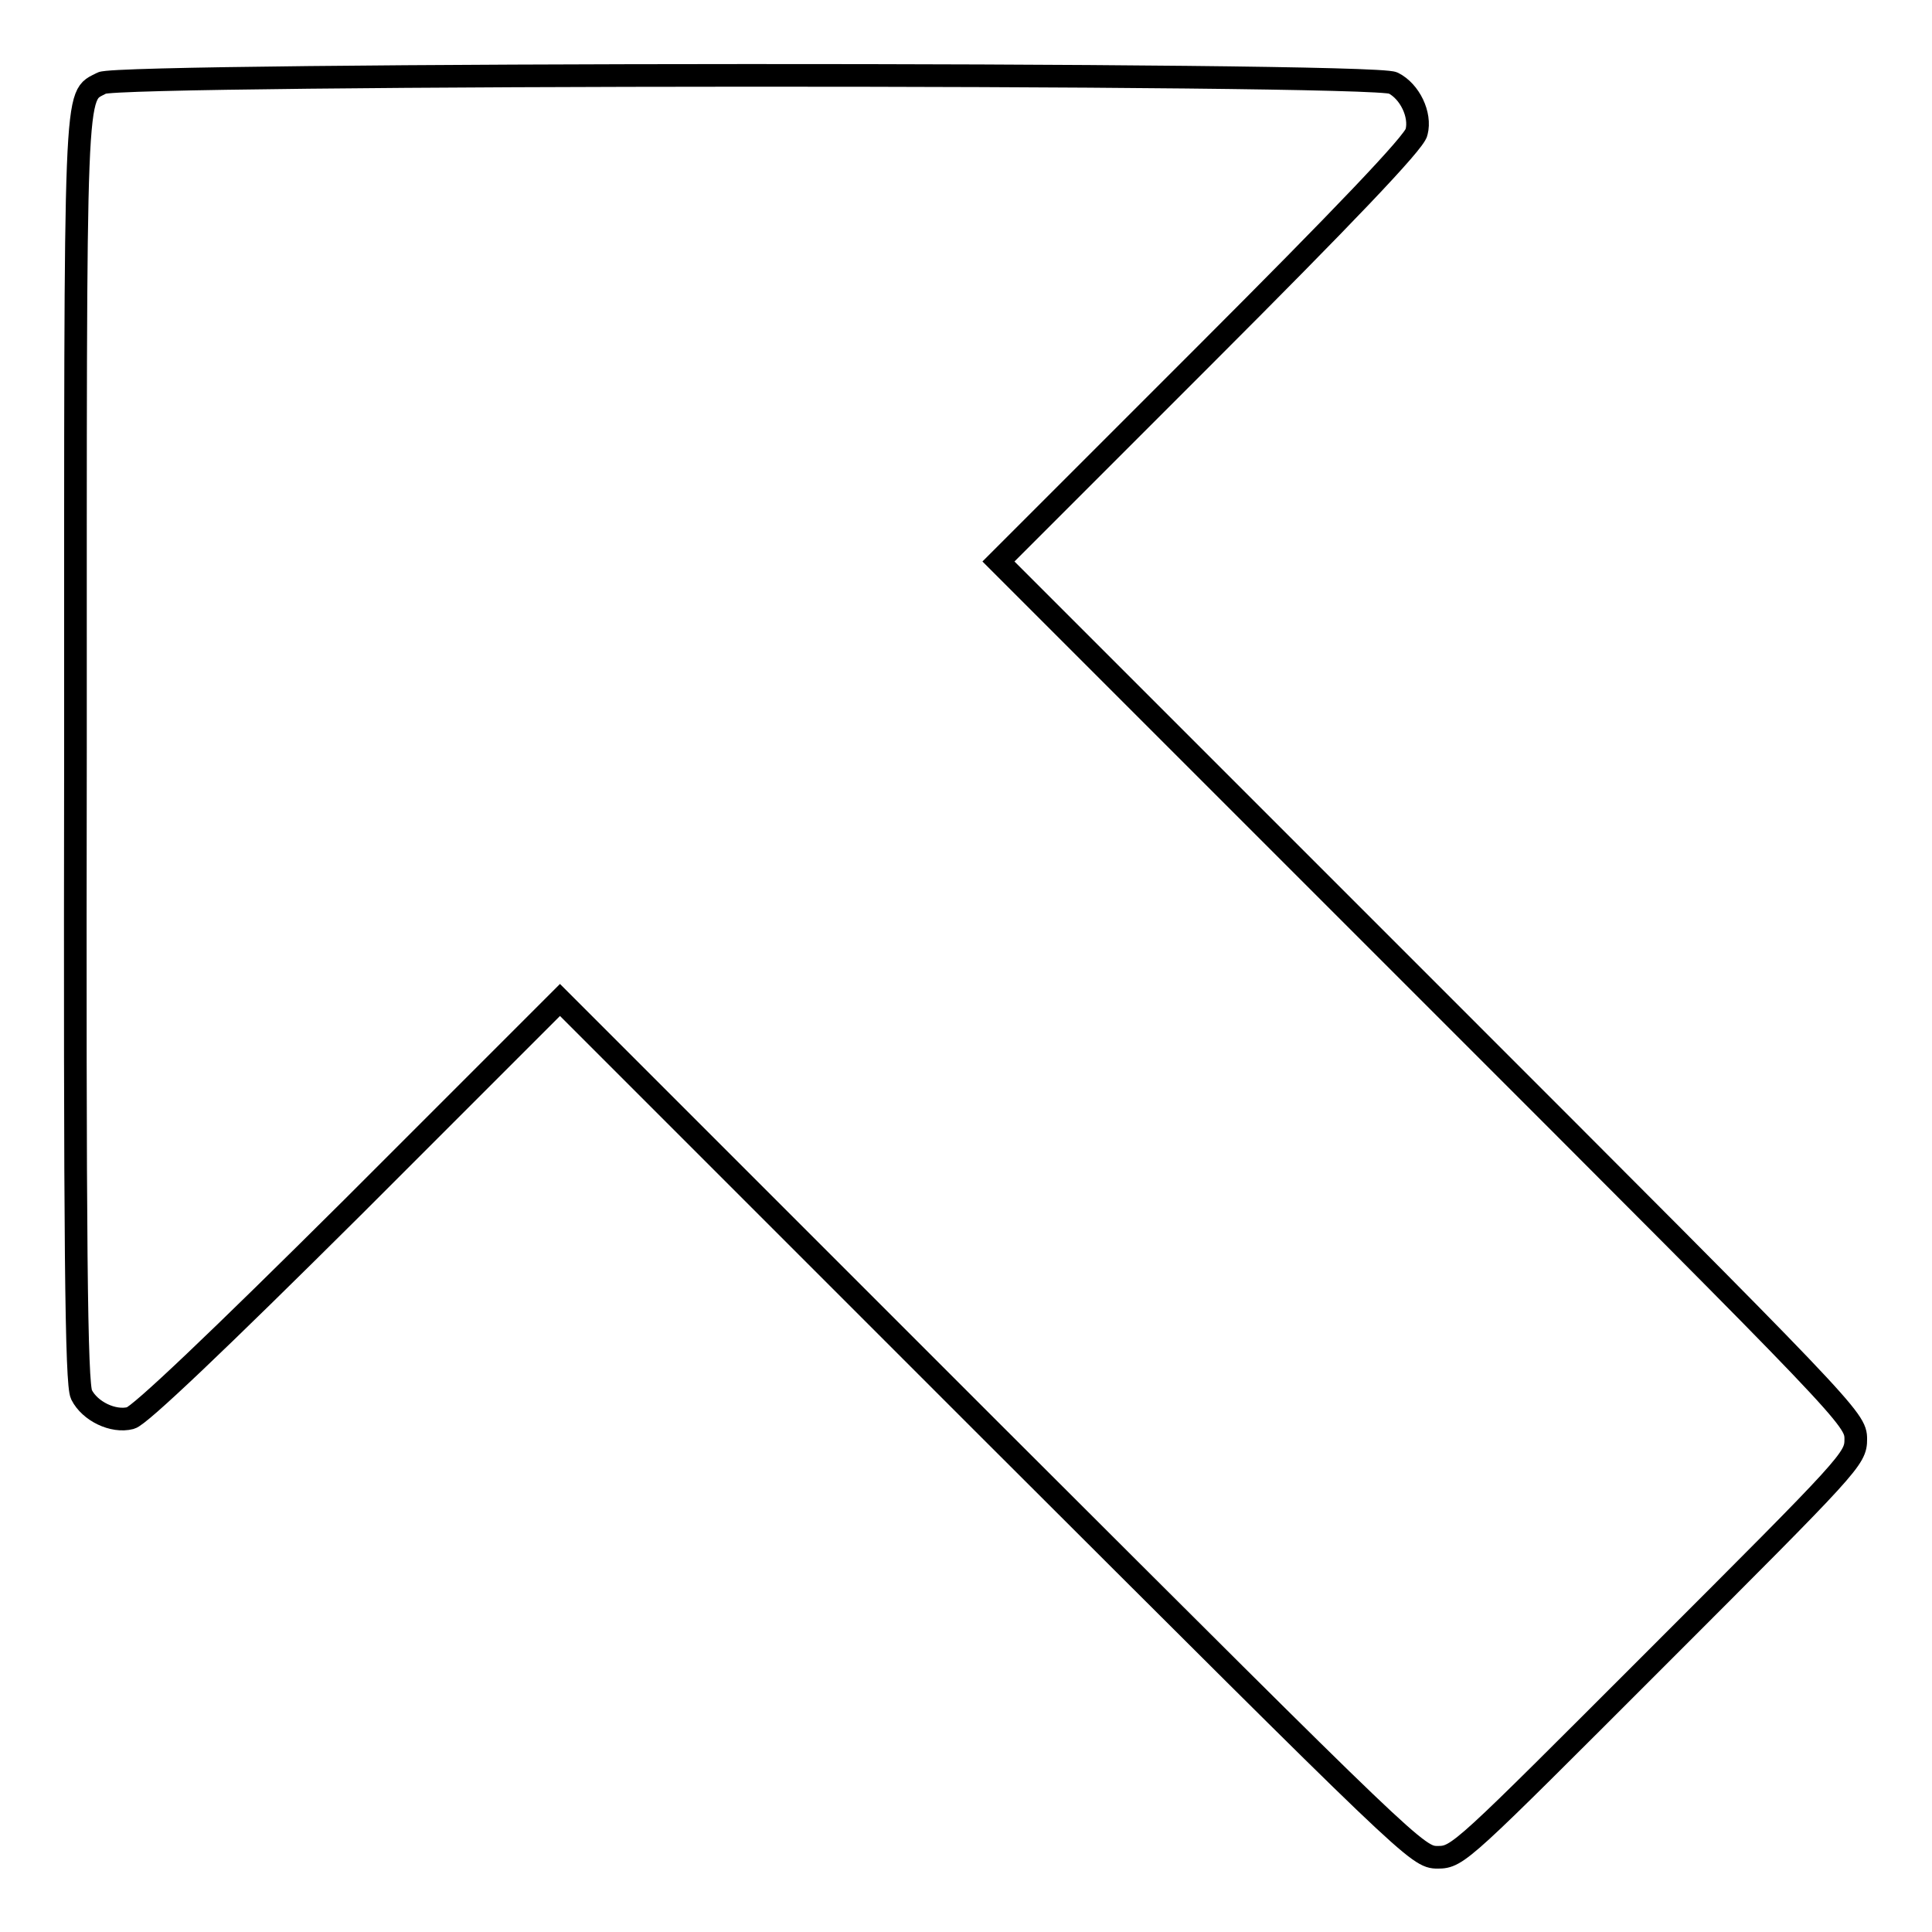
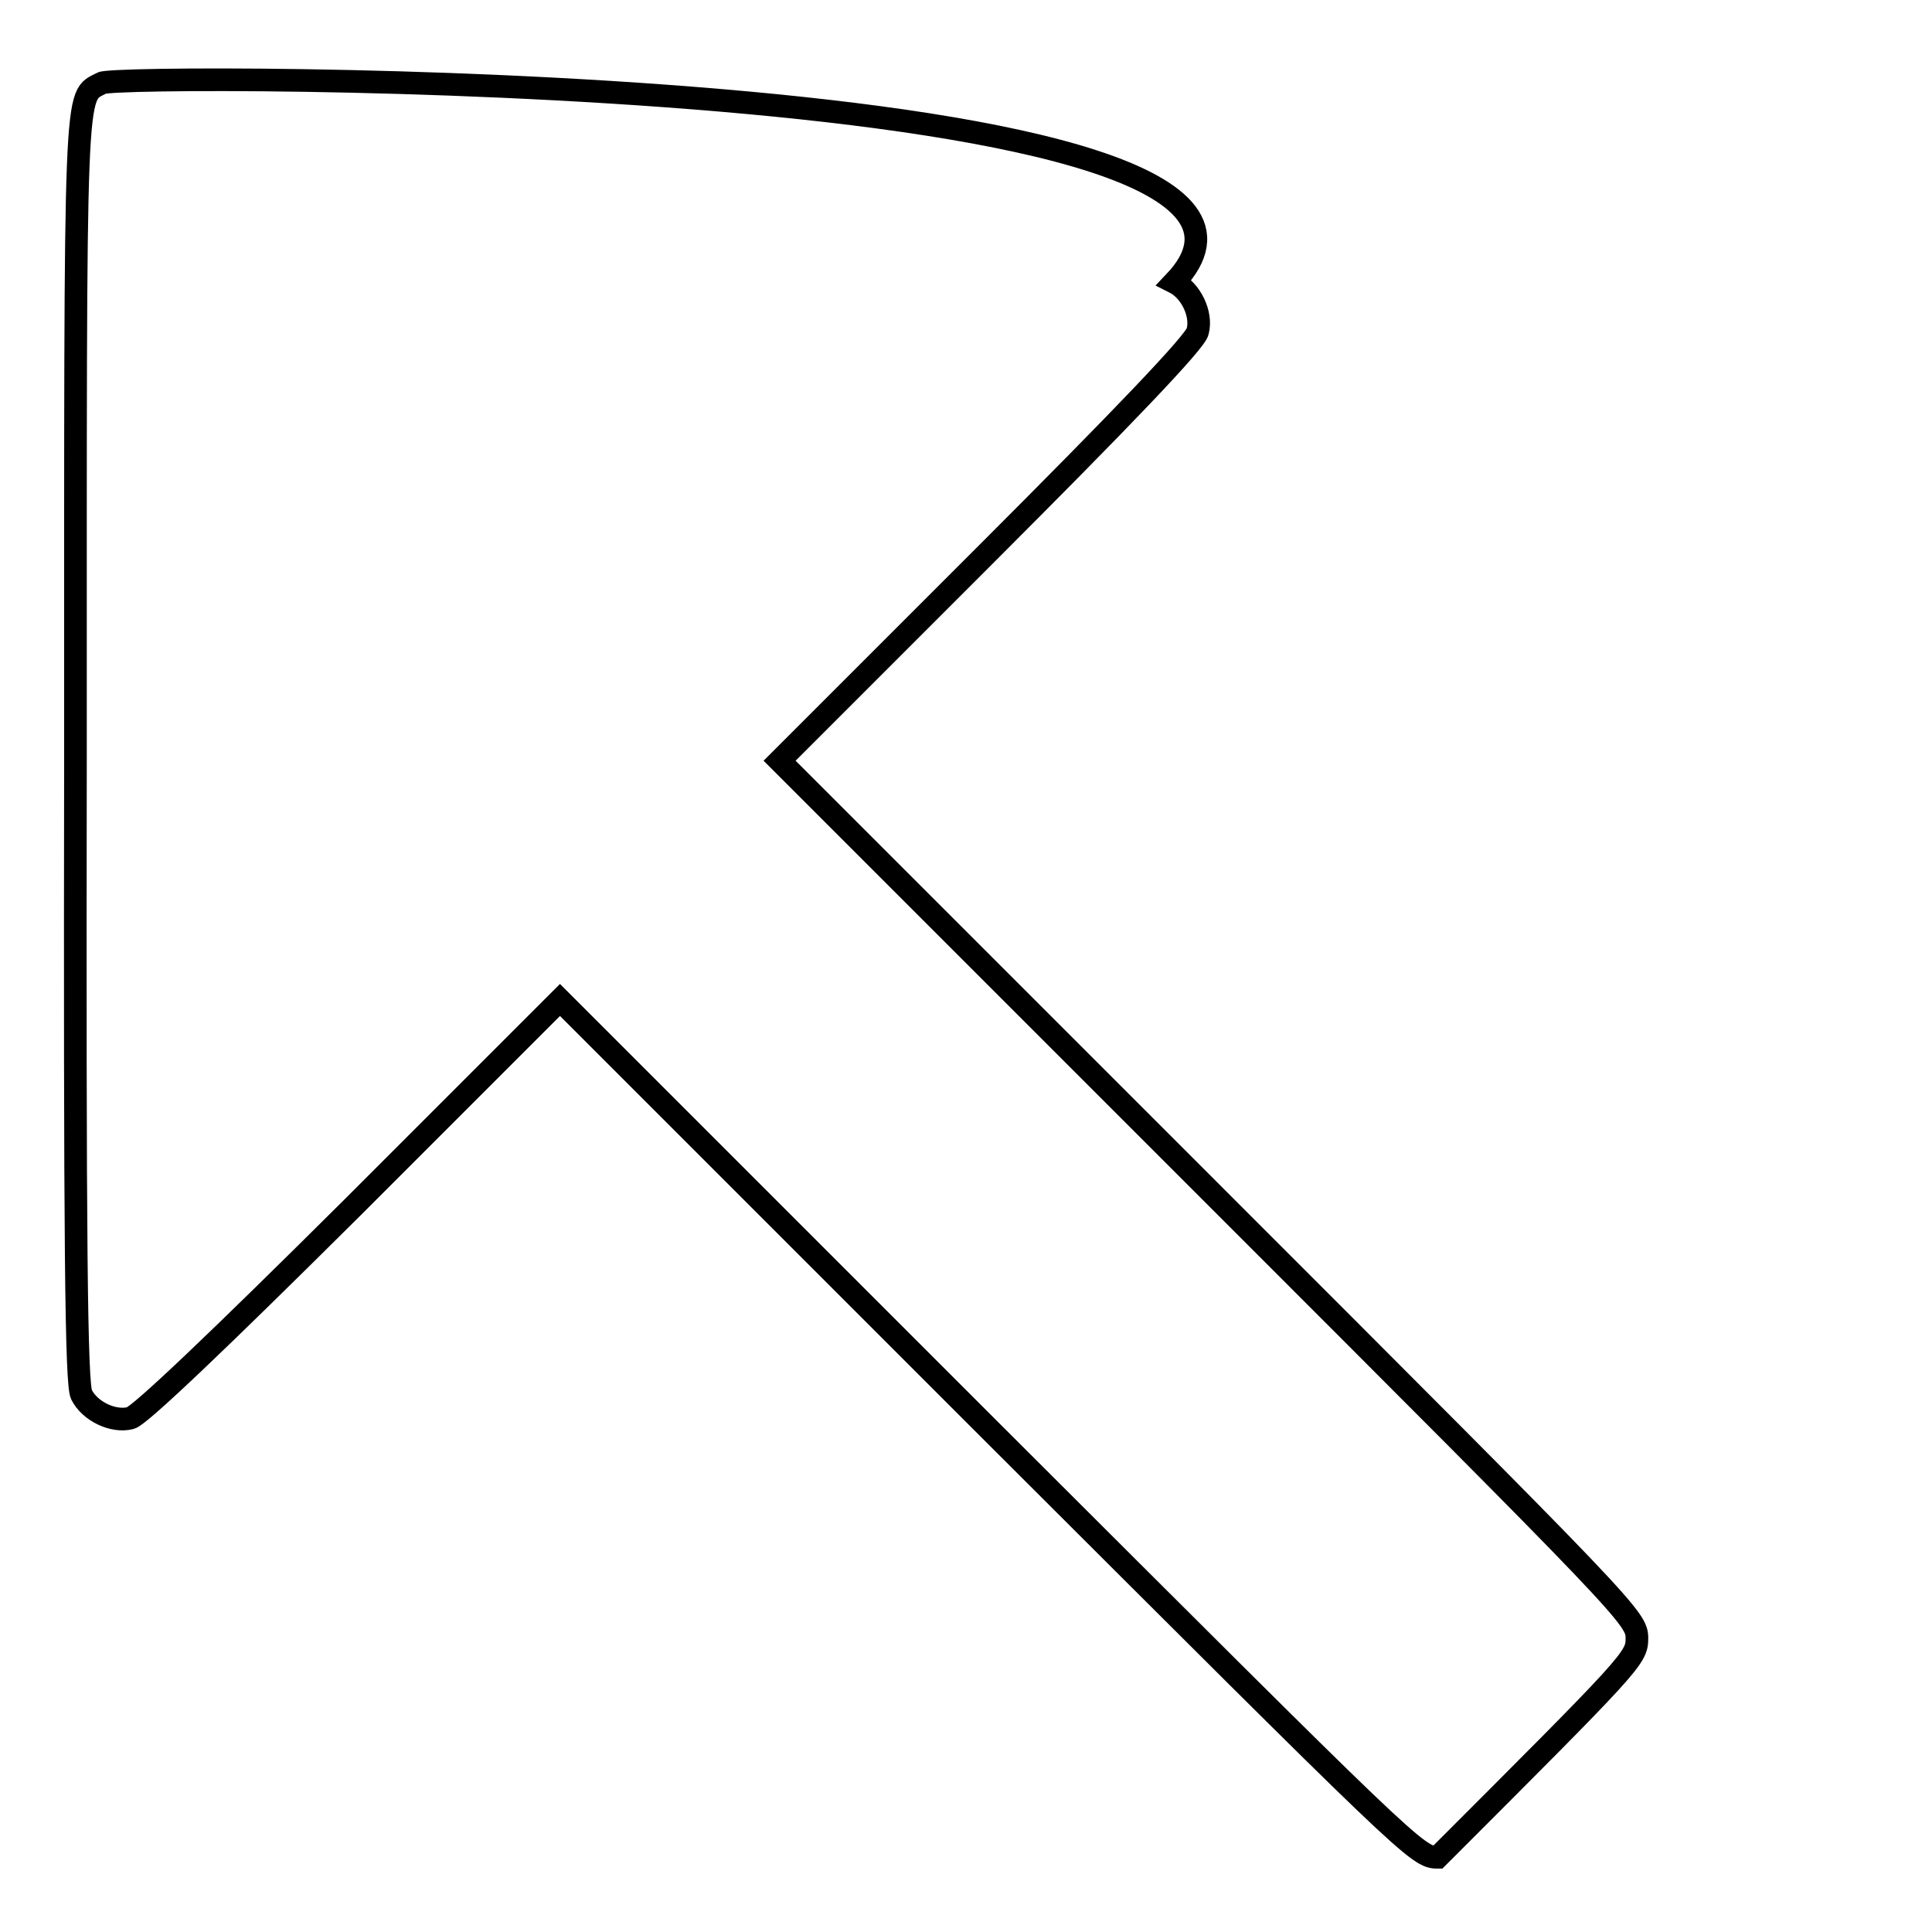
<svg xmlns="http://www.w3.org/2000/svg" version="1.1" x="0px" y="0px" viewBox="0 0 256 256" enable-background="new 0 0 256 256" xml:space="preserve">
  <g>
    <g>
      <g>
-         <path stroke-width="3" fill-opacity="0" stroke="#000000" d="M13.5,11C9.8,13,10,9,10,99.1c-0.1,66.3,0.1,84.3,0.8,85.7c1.1,2.2,4.2,3.7,6.5,3.1c1.2-0.3,11.6-10.2,29.4-27.9l27.5-27.5l56.8,56.8c56.2,56.1,56.8,56.8,59.5,56.8c2.7,0,3.2-0.6,29-26.4c25.8-25.8,26.4-26.4,26.4-29c0-2.7-0.7-3.4-56.8-59.5l-56.8-56.8l27.5-27.5c17.8-17.8,27.7-28.1,27.9-29.4c0.6-2.3-0.9-5.4-3.1-6.5C182.1,9.6,15.9,9.7,13.5,11z" />
+         <path stroke-width="3" fill-opacity="0" stroke="#000000" d="M13.5,11C9.8,13,10,9,10,99.1c-0.1,66.3,0.1,84.3,0.8,85.7c1.1,2.2,4.2,3.7,6.5,3.1c1.2-0.3,11.6-10.2,29.4-27.9l27.5-27.5l56.8,56.8c56.2,56.1,56.8,56.8,59.5,56.8c25.8-25.8,26.4-26.4,26.4-29c0-2.7-0.7-3.4-56.8-59.5l-56.8-56.8l27.5-27.5c17.8-17.8,27.7-28.1,27.9-29.4c0.6-2.3-0.9-5.4-3.1-6.5C182.1,9.6,15.9,9.7,13.5,11z" />
      </g>
    </g>
  </g>
</svg>